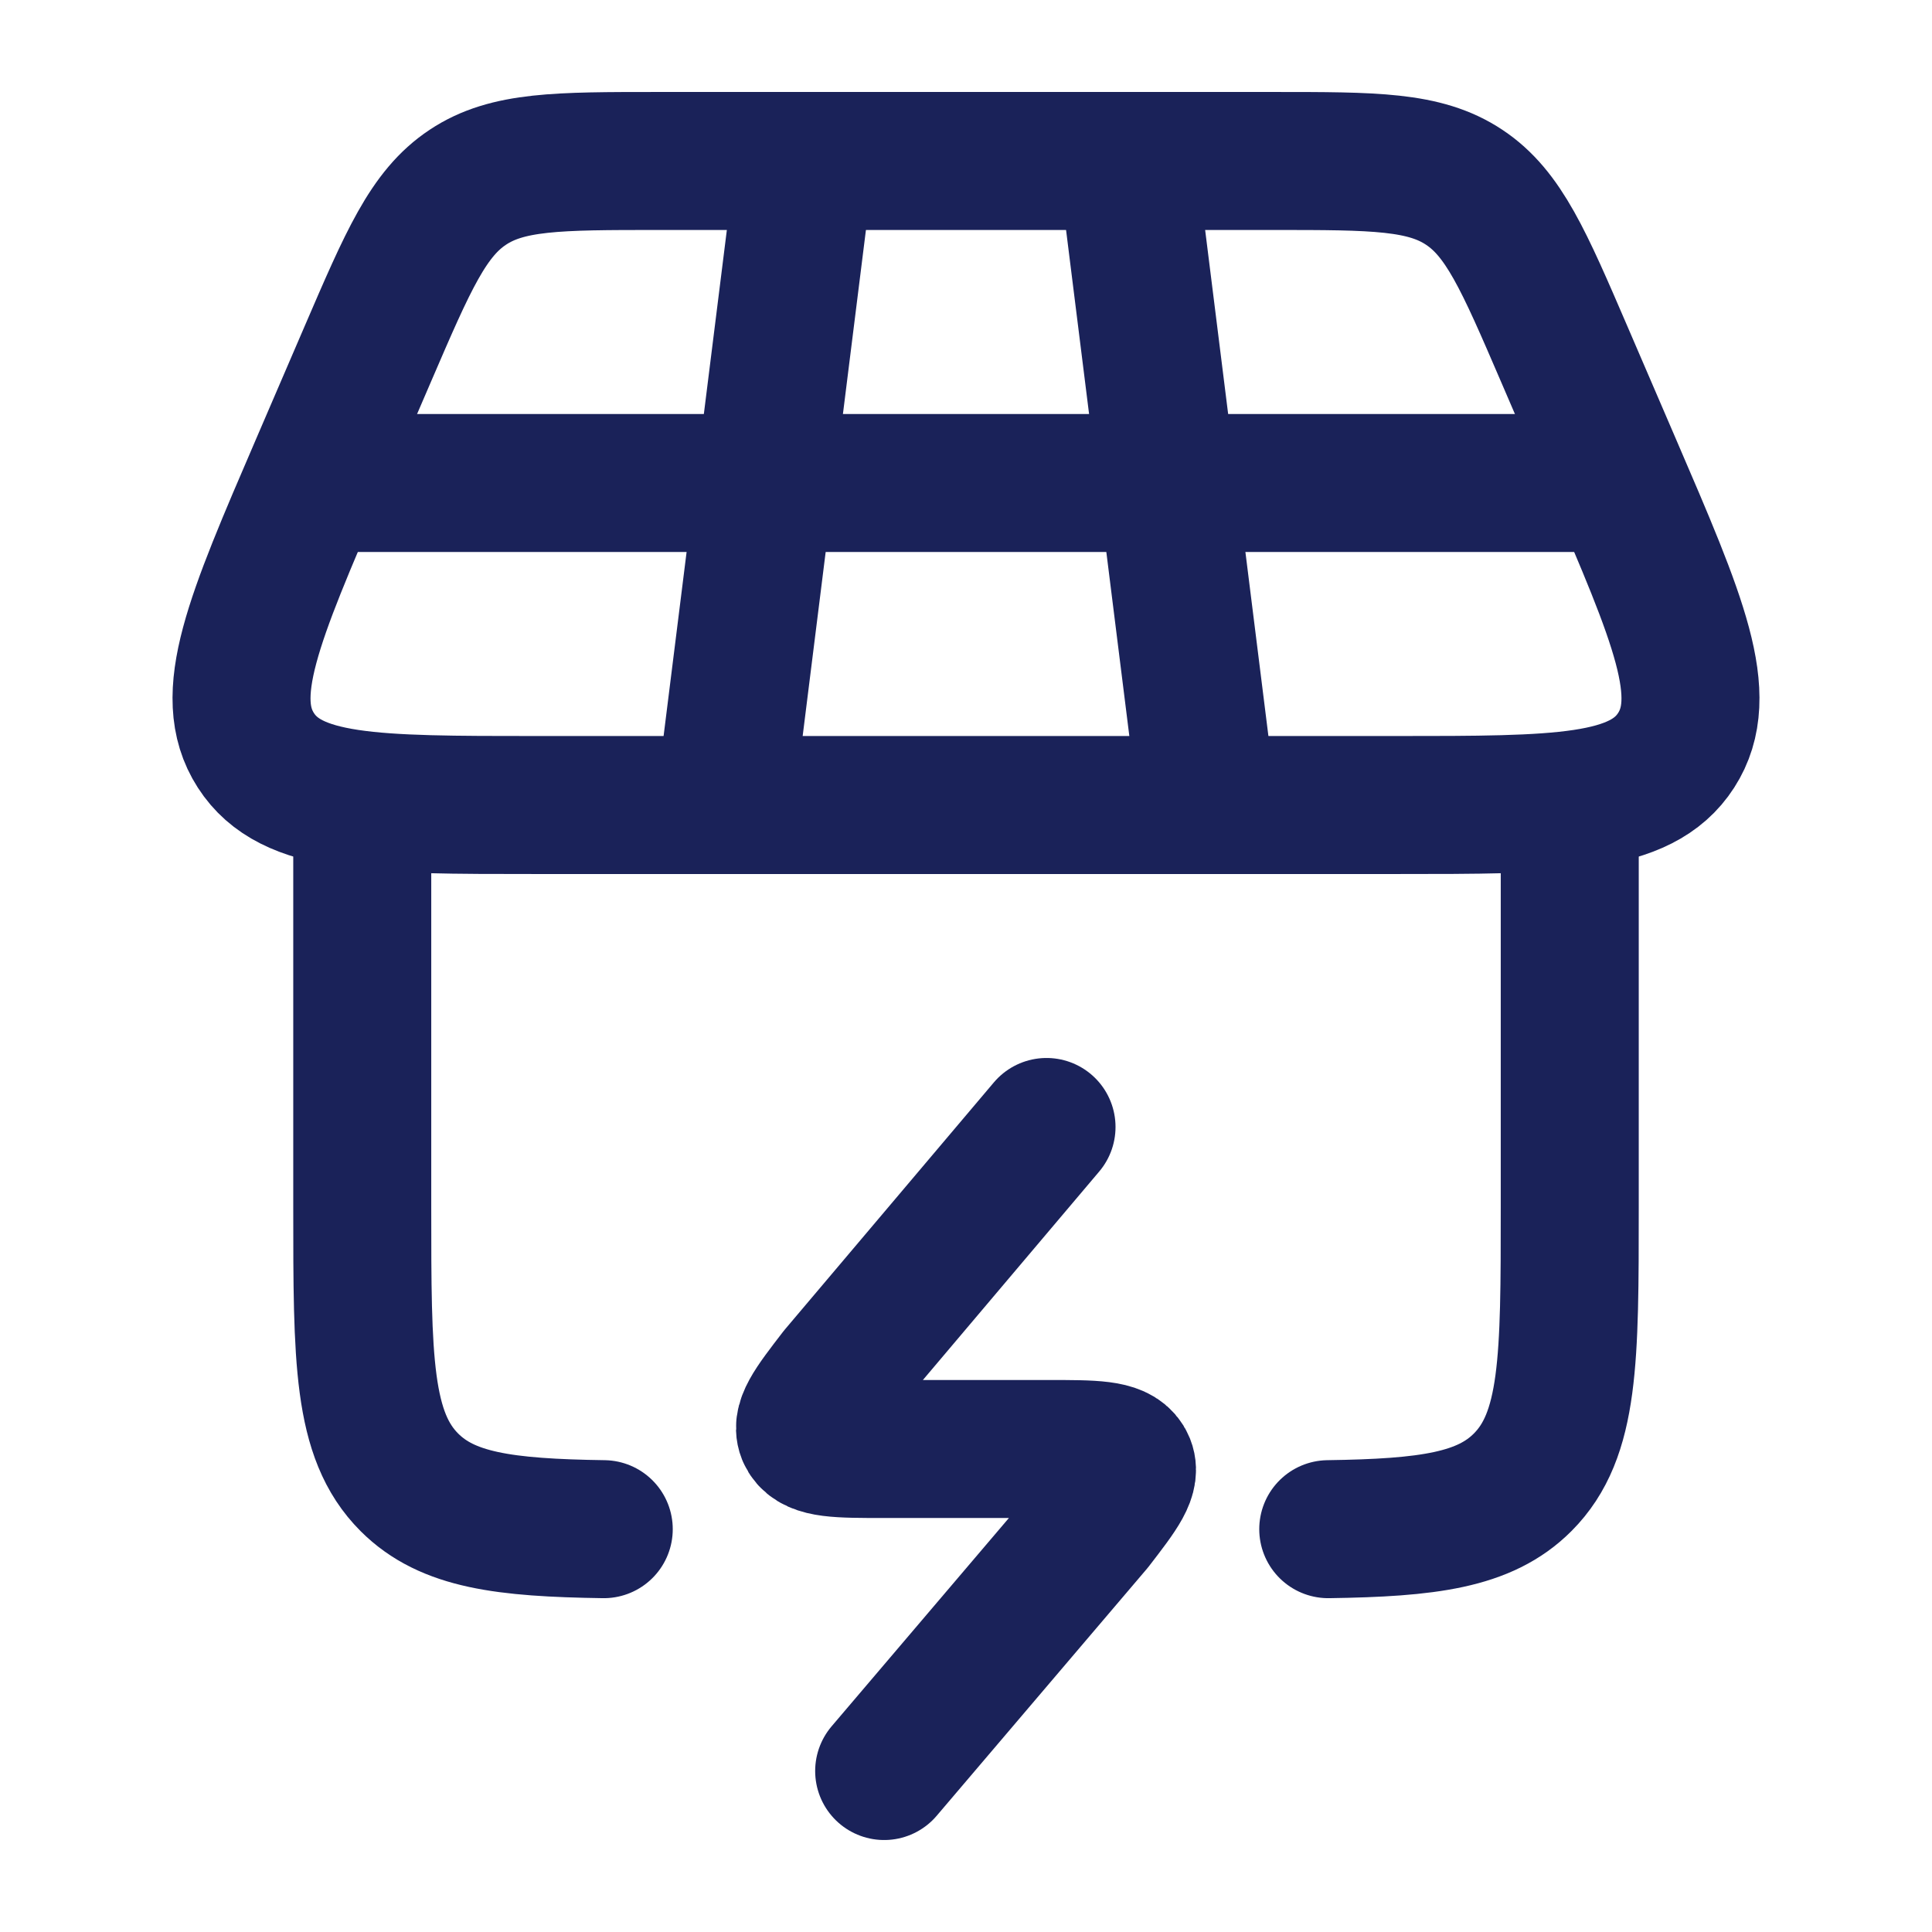
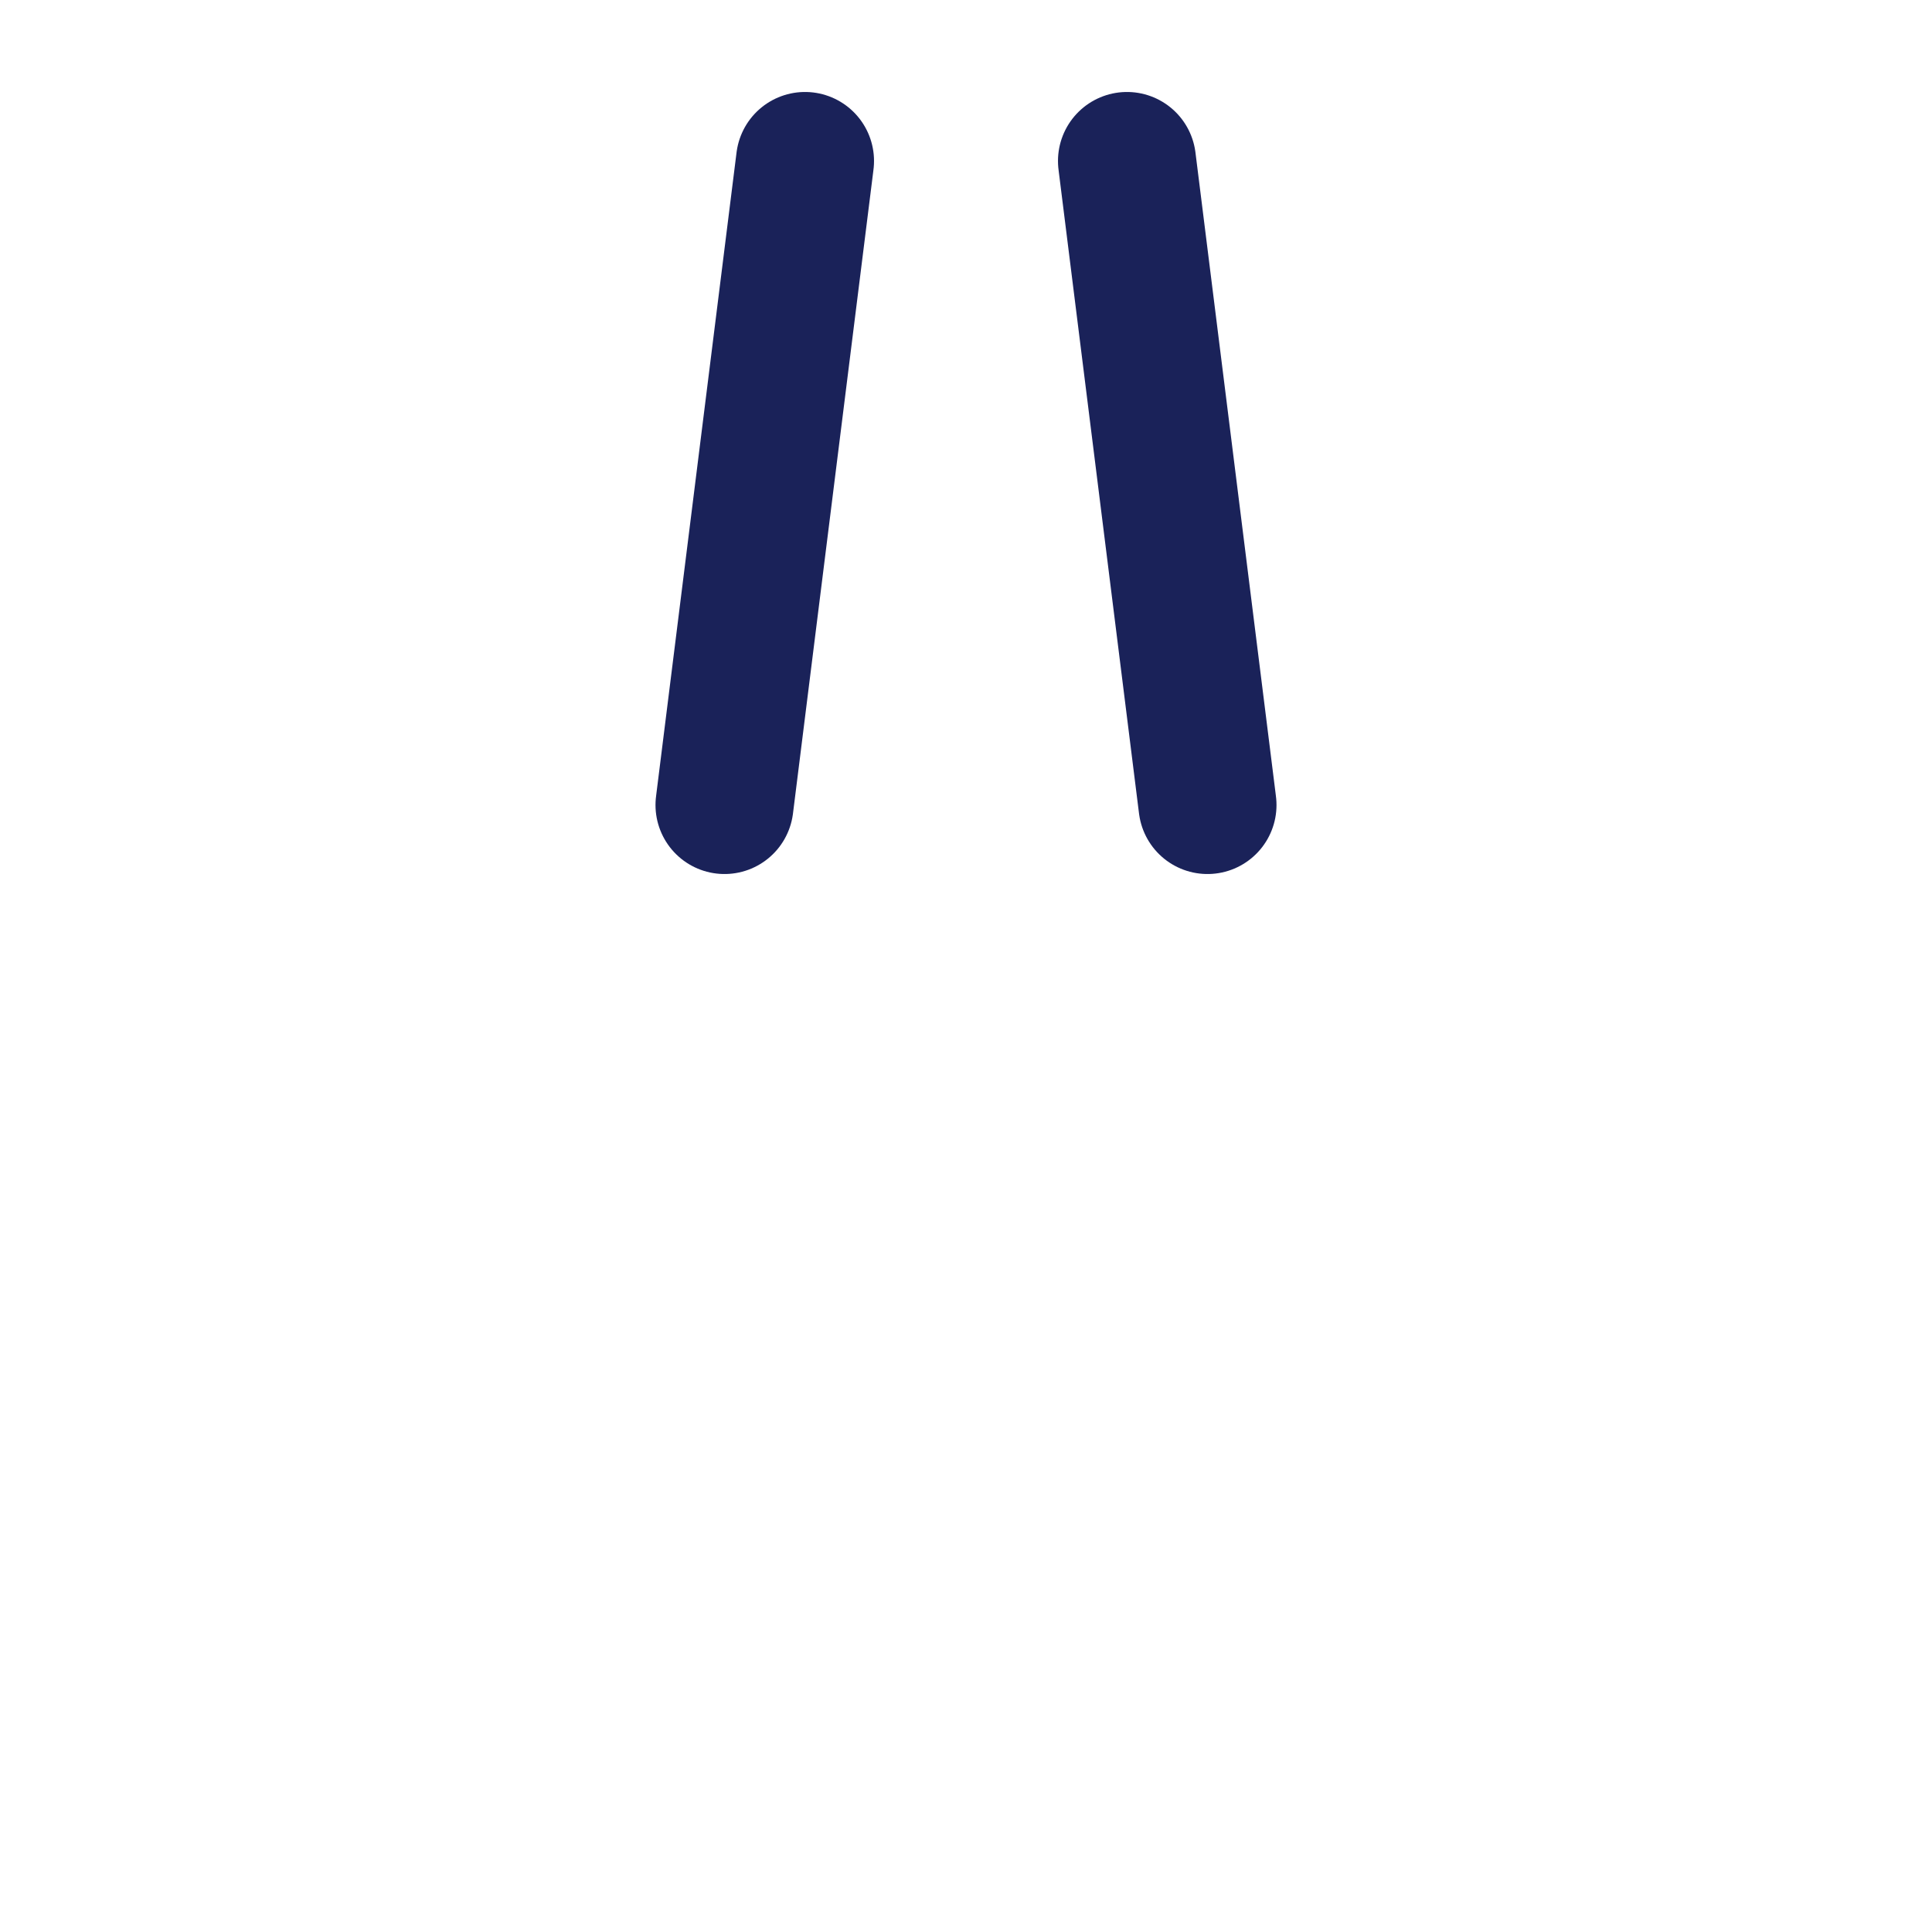
<svg xmlns="http://www.w3.org/2000/svg" width="28" height="28" viewBox="0 0 28 28" fill="none">
-   <path d="M4.627 6.764L5.331 5.129C5.915 3.773 6.207 3.094 6.78 2.714C7.353 2.333 8.082 2.333 9.539 2.333H18.461C19.918 2.333 20.647 2.333 21.22 2.714C21.793 3.094 22.085 3.773 22.669 5.129L23.373 6.764C24.326 8.976 24.802 10.082 24.292 10.874C23.782 11.667 22.594 11.667 20.217 11.667H7.783C5.406 11.667 4.218 11.667 3.708 10.874C3.198 10.082 3.674 8.976 4.627 6.764Z" stroke="#1A2259" stroke-width="2" stroke-linecap="round" stroke-linejoin="round" />
-   <path d="M5.25 11.667V17.5C5.25 19.7 5.25 20.8 5.933 21.483C6.484 22.034 7.304 22.141 8.75 22.162M22.75 11.667V17.5C22.75 19.7 22.75 20.8 22.067 21.483C21.517 22.034 20.696 22.141 19.25 22.162" stroke="#1A2259" stroke-width="2" stroke-linecap="round" stroke-linejoin="round" />
-   <path d="M15.167 16.333L12.14 19.912C11.771 20.391 11.586 20.63 11.7 20.815C11.815 21 12.148 21 12.814 21H15.186C15.852 21 16.185 21 16.3 21.185C16.414 21.37 16.229 21.609 15.86 22.088L12.814 25.667" stroke="#1A2259" stroke-width="2" stroke-linecap="round" stroke-linejoin="round" />
  <path d="M11.667 2.333L10.5 11.667M16.333 2.333L17.5 11.667" stroke="#1A2259" stroke-width="2" stroke-linecap="round" stroke-linejoin="round" />
-   <path d="M4.667 7H23.333" stroke="#1A2259" stroke-width="2" stroke-linecap="round" stroke-linejoin="round" />
</svg>